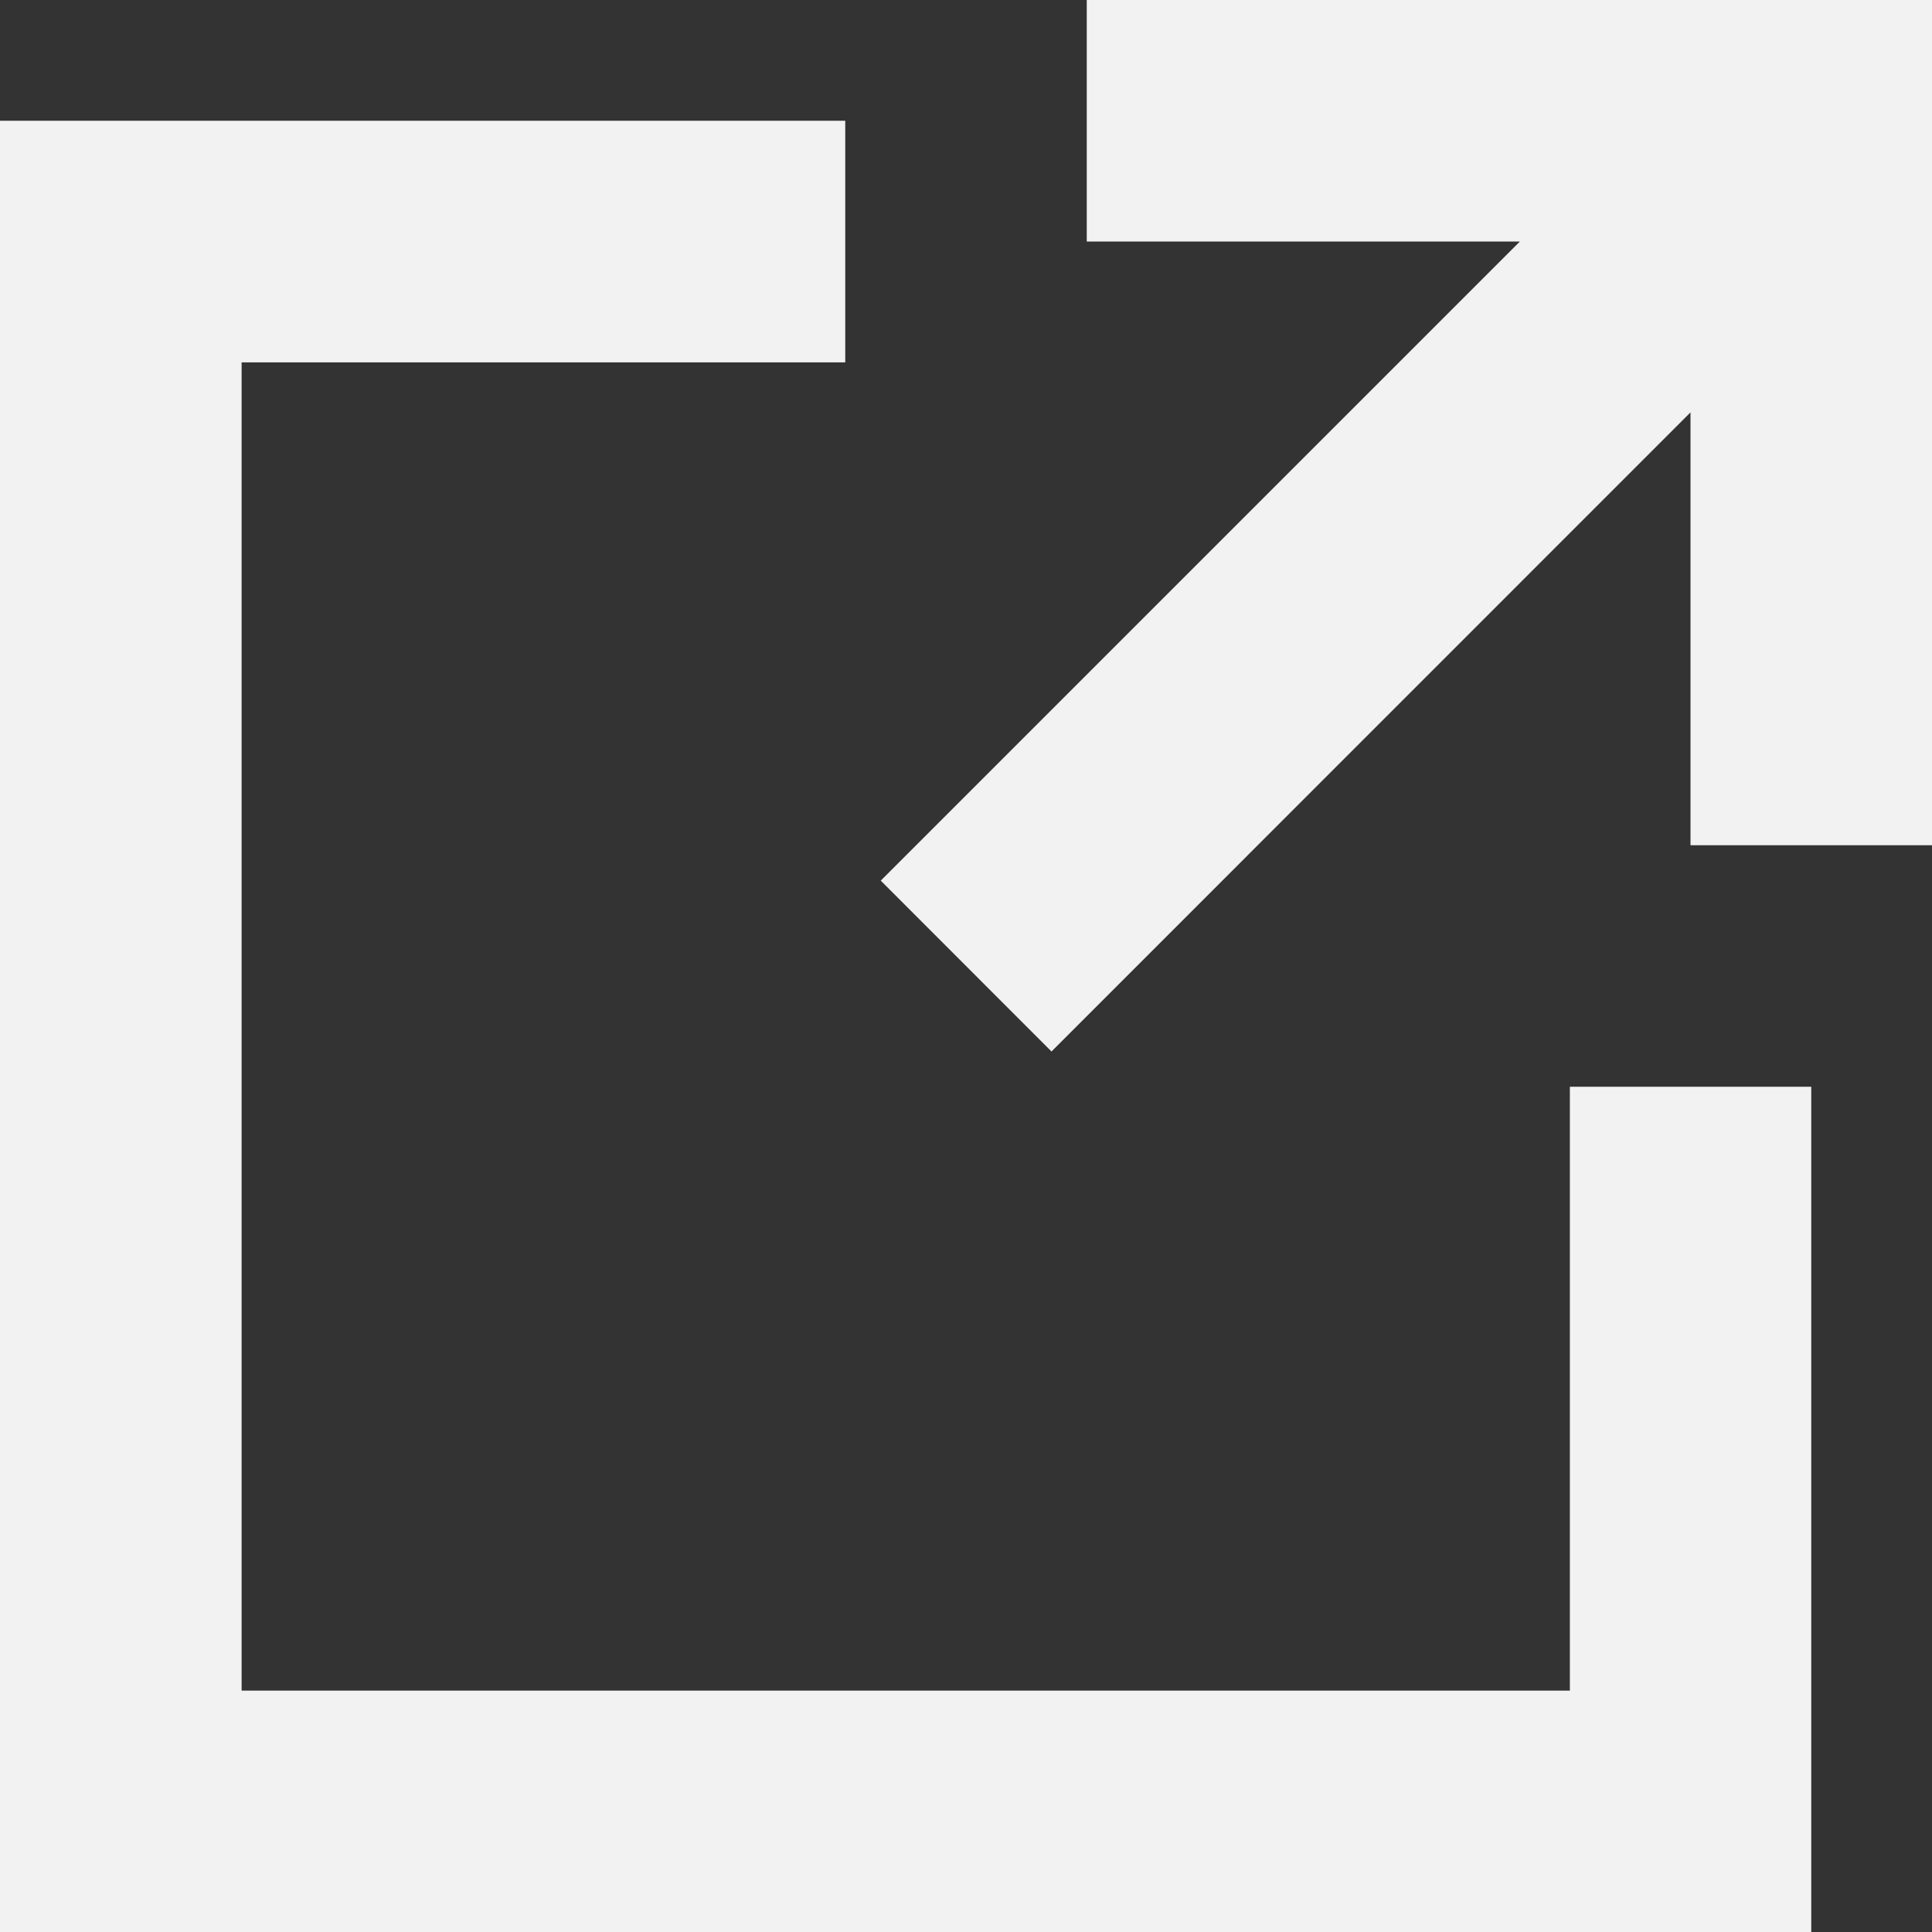
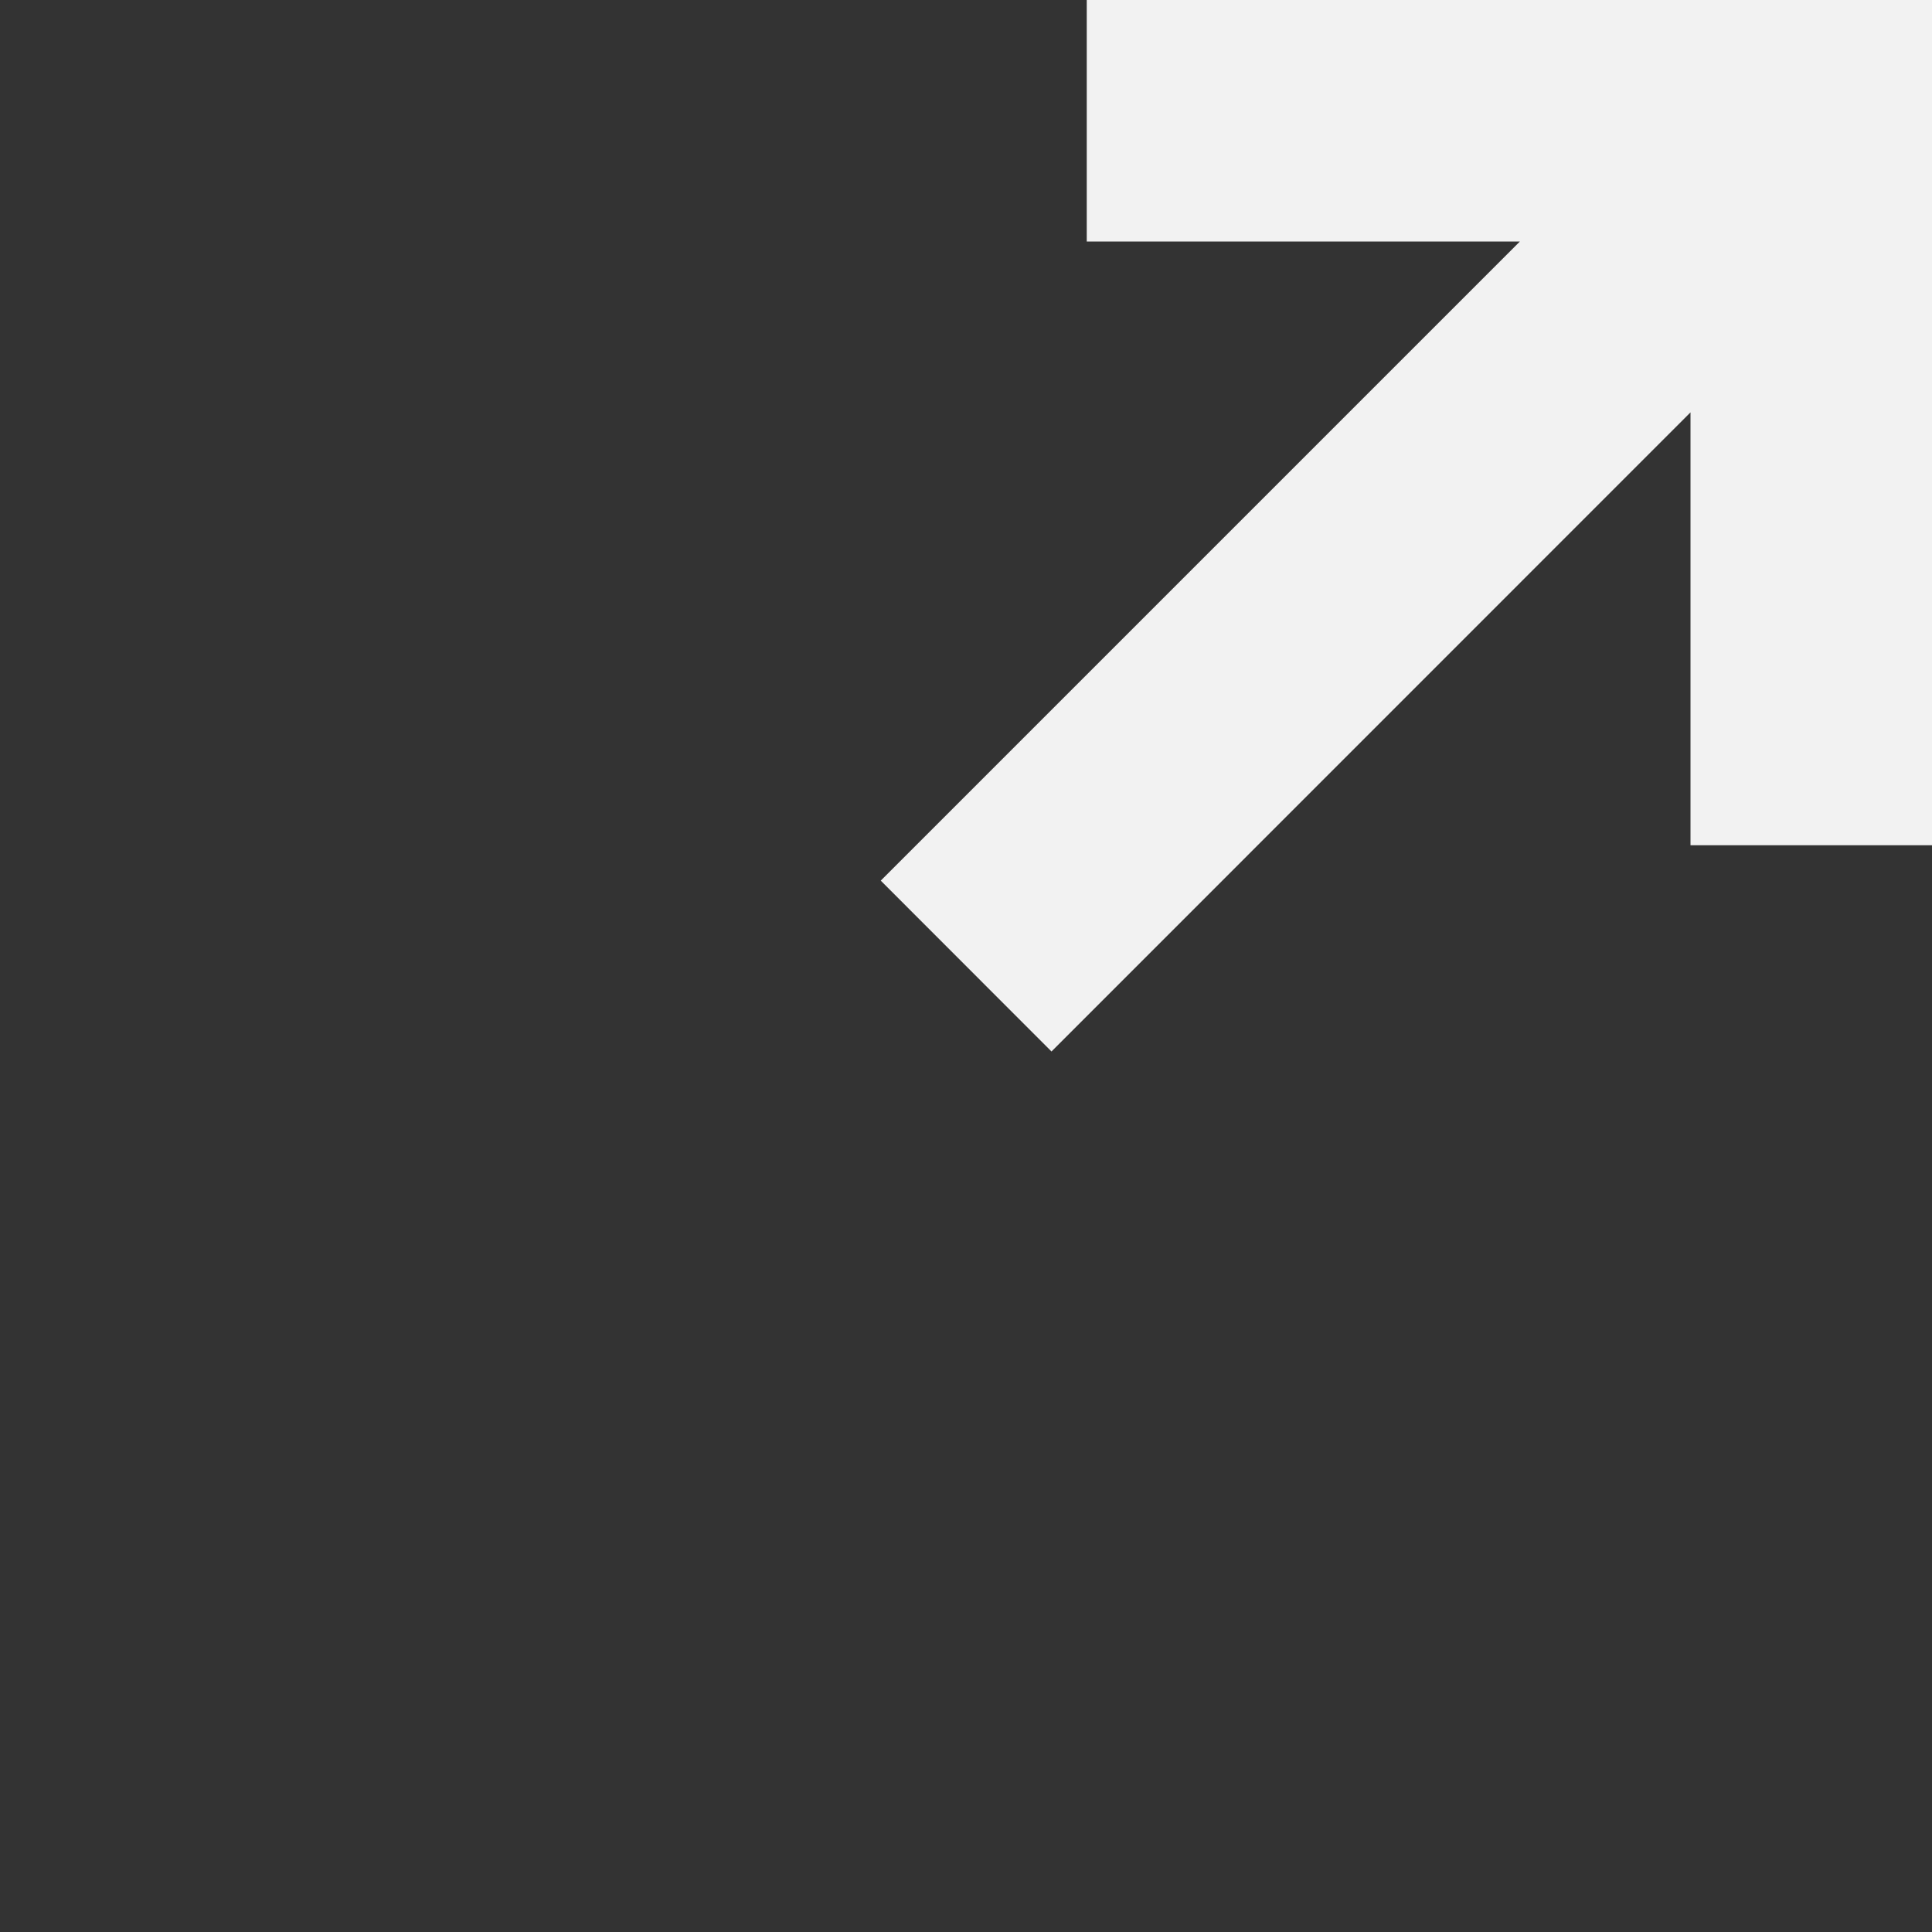
<svg xmlns="http://www.w3.org/2000/svg" width="16px" height="16px" viewBox="0 0 16 16" version="1.1">
  <rect x="0" y="0" width="16" height="16" fill="#333333" stroke="none" />
  <title>Artboard</title>
  <desc>Created with Sketch.</desc>
  <defs />
  <g id="Artboard" stroke="none" stroke-width="1" fill="none" fill-rule="evenodd">
    <polygon id="Fill-1" fill="#F2F2F2" points="9 -0 9 2 12.587 2 7.294 7.293 8.708 8.708 14 3.415 14 7 16 7 16 -0" />
-     <polygon id="Fill-2" fill="#F2F2F2" points="0 1 0 16 15 16 15 9 13.001 9 13.001 14.001 2.001 14.001 2.001 3.001 7 3.001 7 1" />
  </g>
</svg>